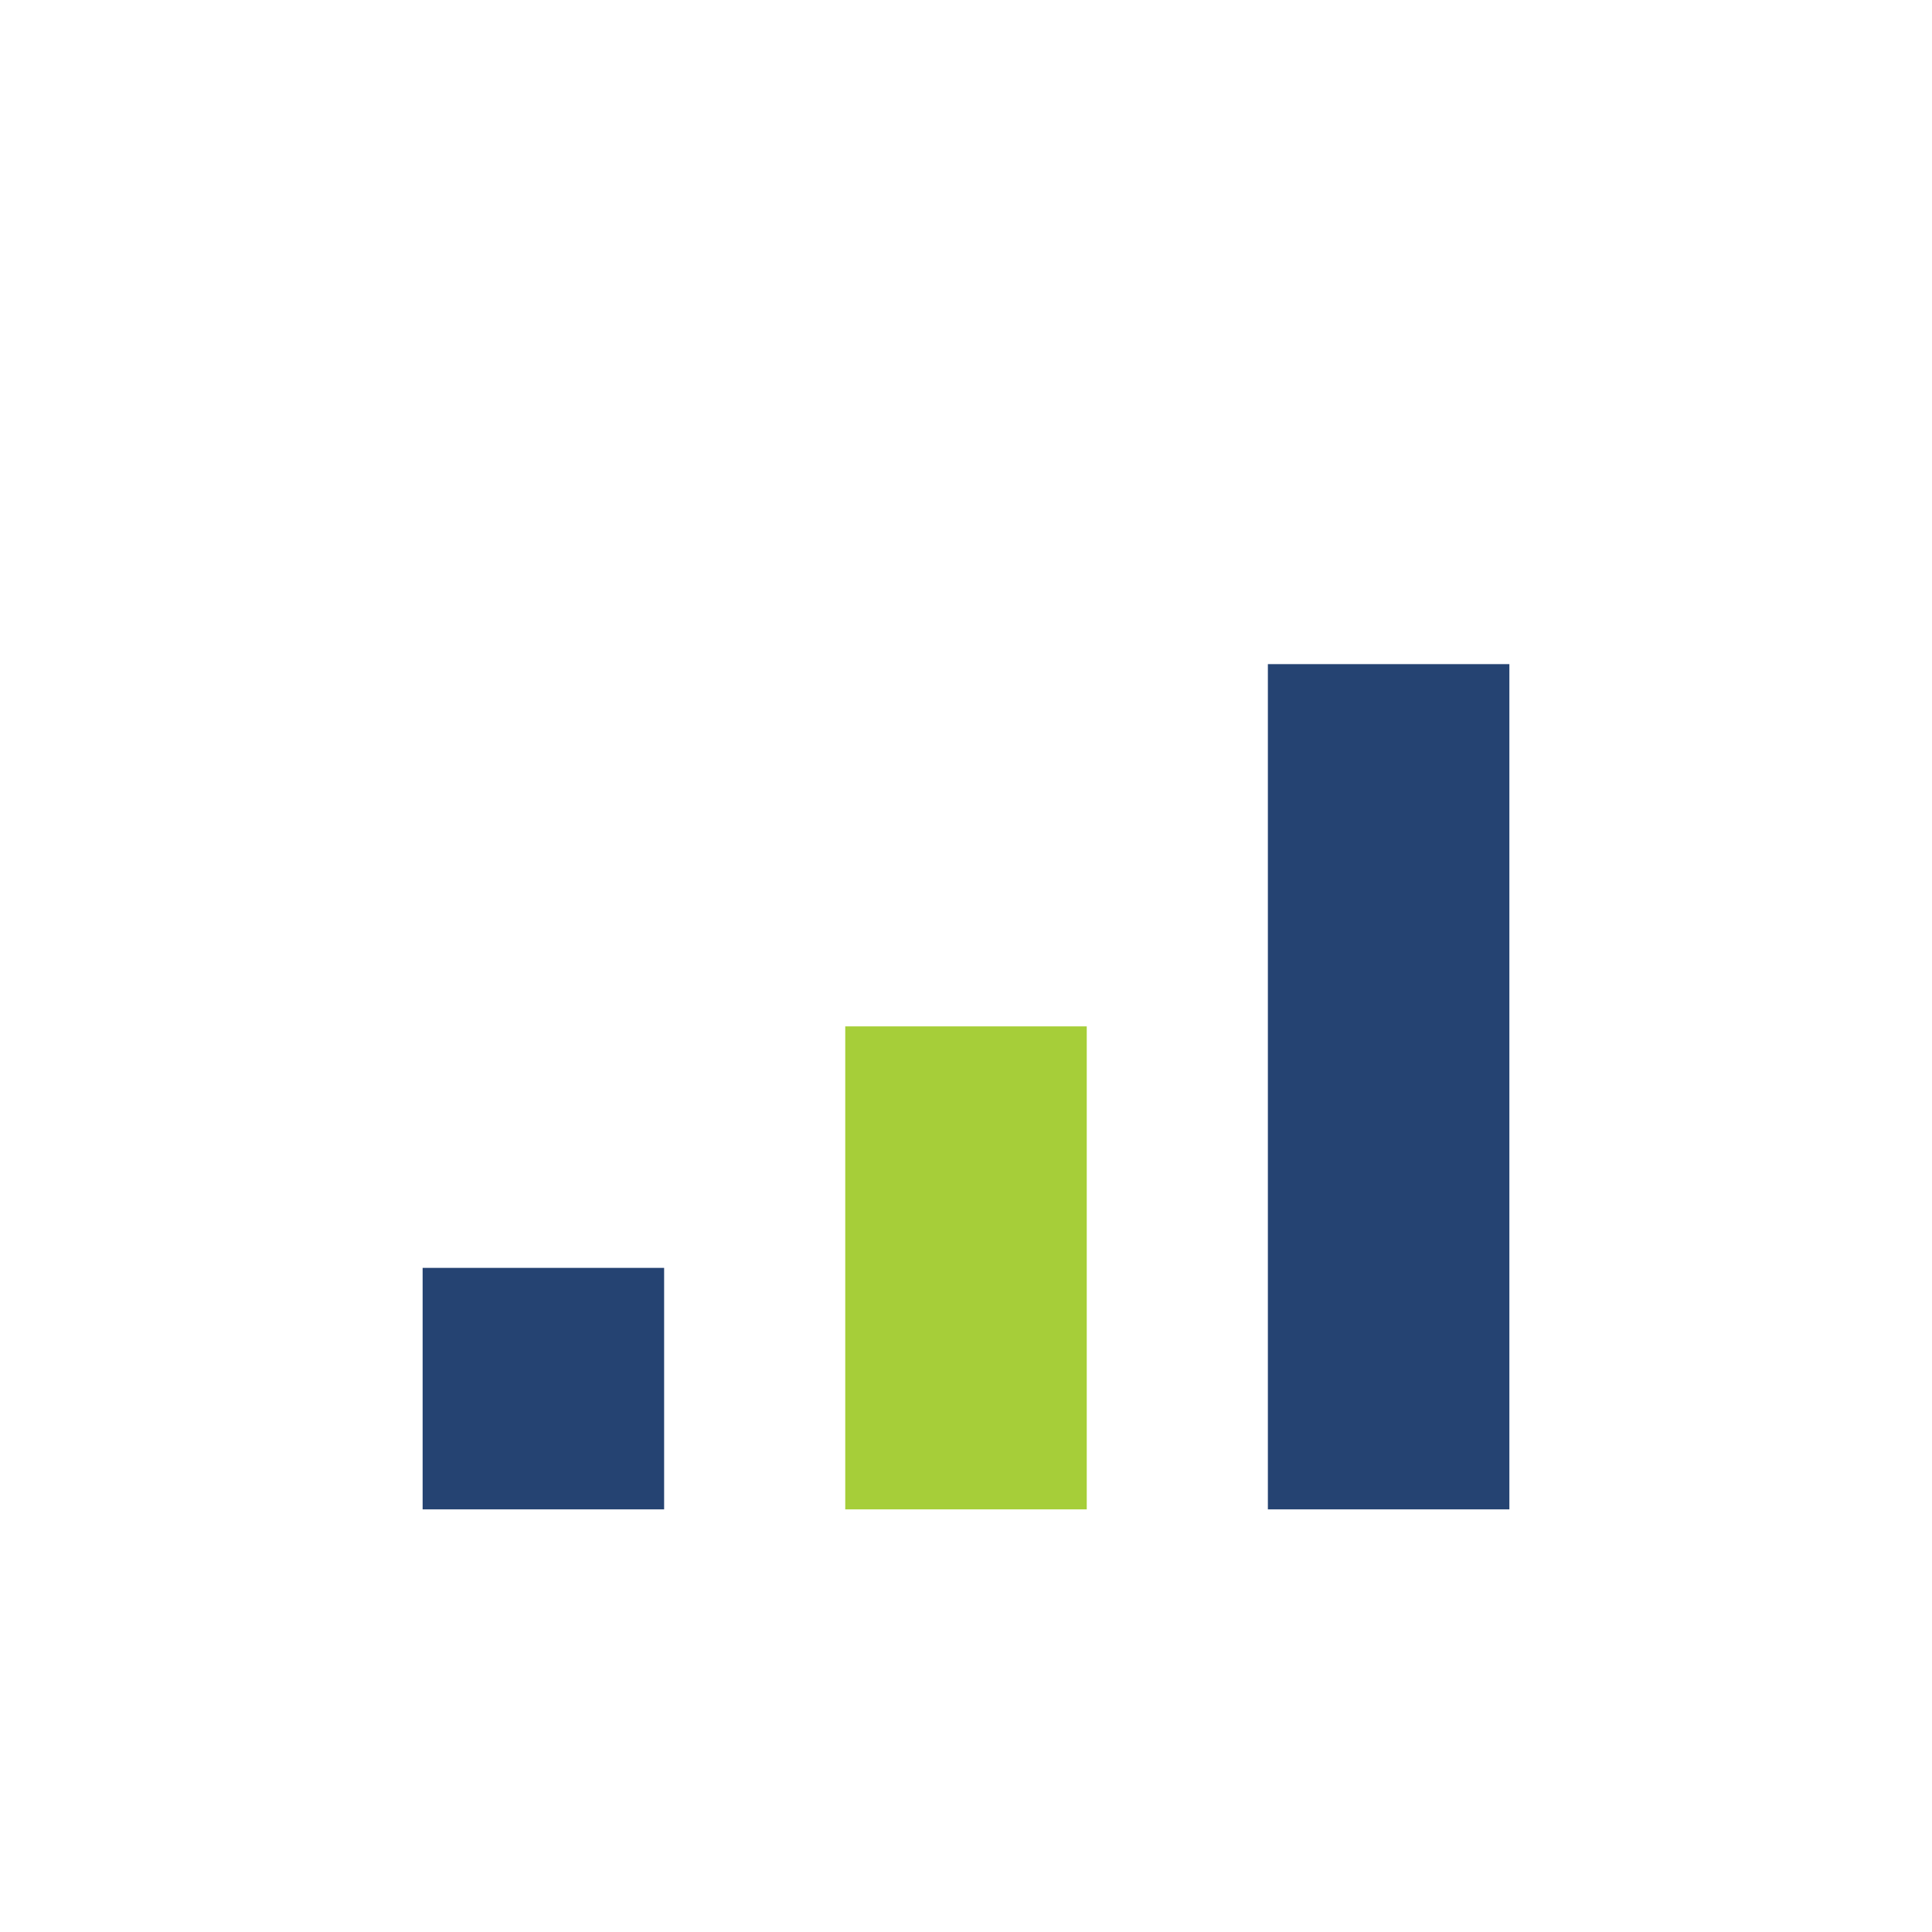
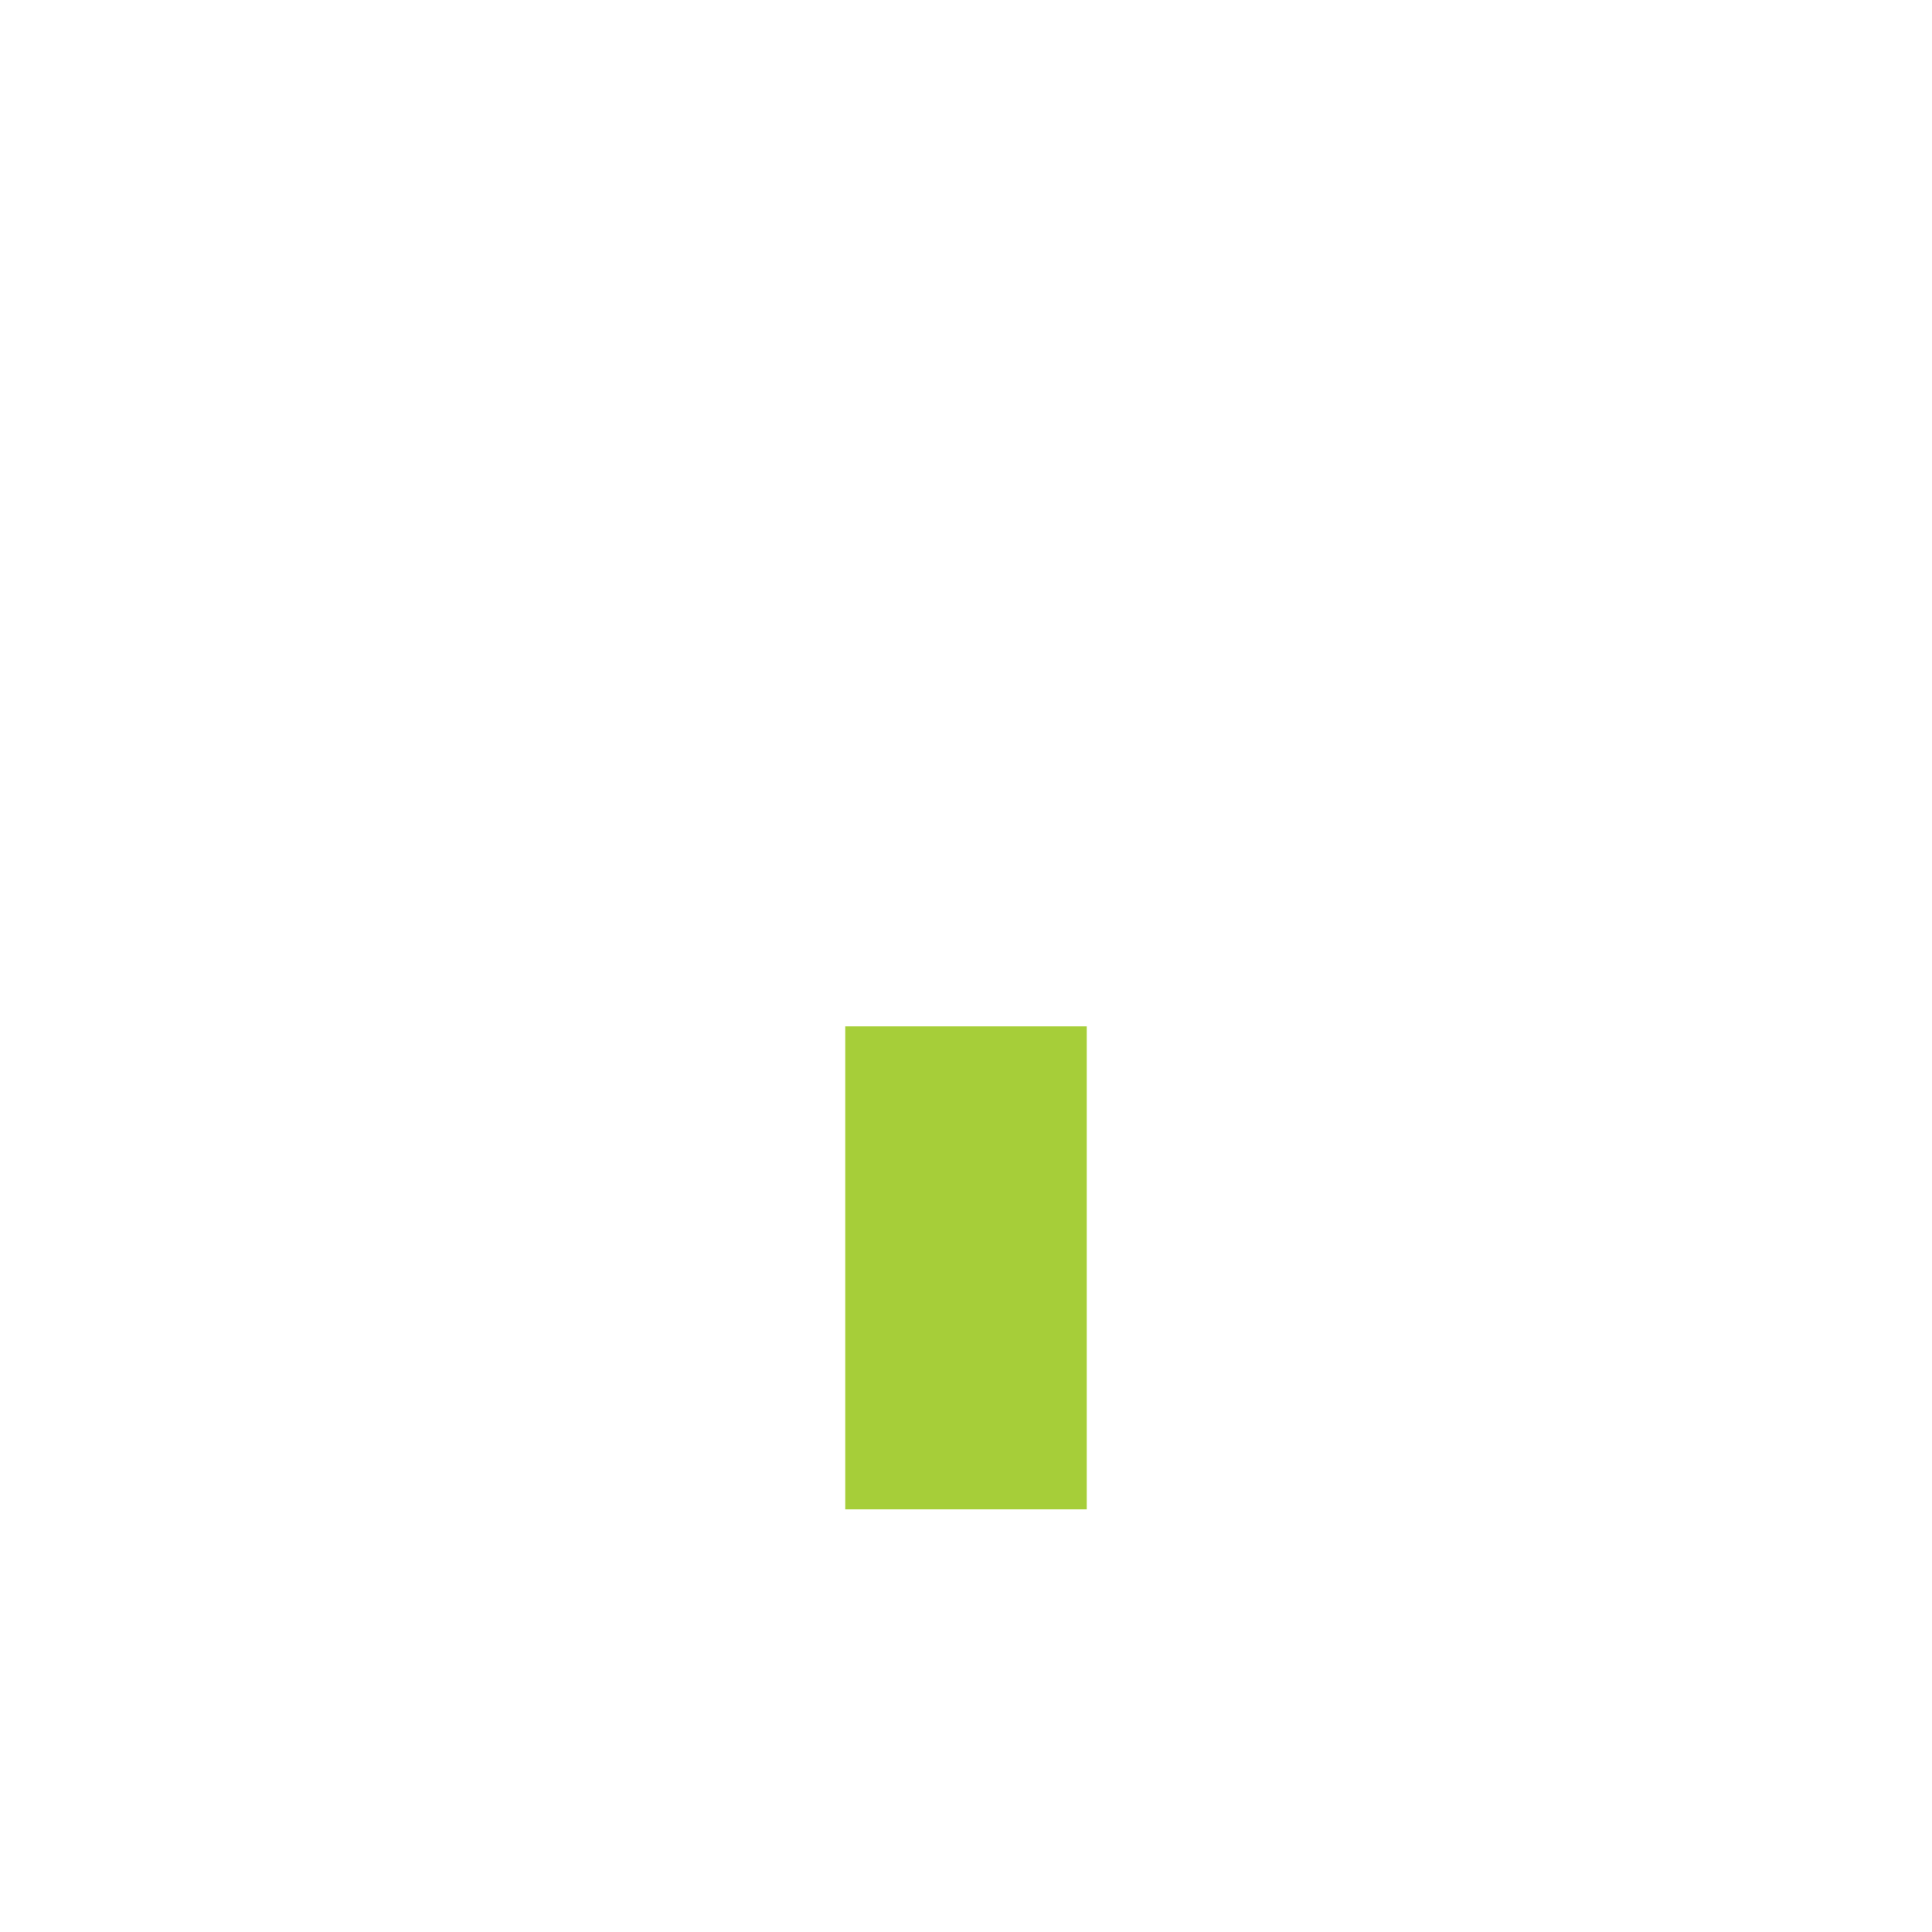
<svg xmlns="http://www.w3.org/2000/svg" width="32" height="32" viewBox="0 0 32 32">
-   <rect x="7" y="21" width="4" height="4" fill="#254372" />
  <rect x="14" y="17" width="4" height="8" fill="#A6CE39" />
-   <rect x="21" y="11" width="4" height="14" fill="#254372" />
</svg>